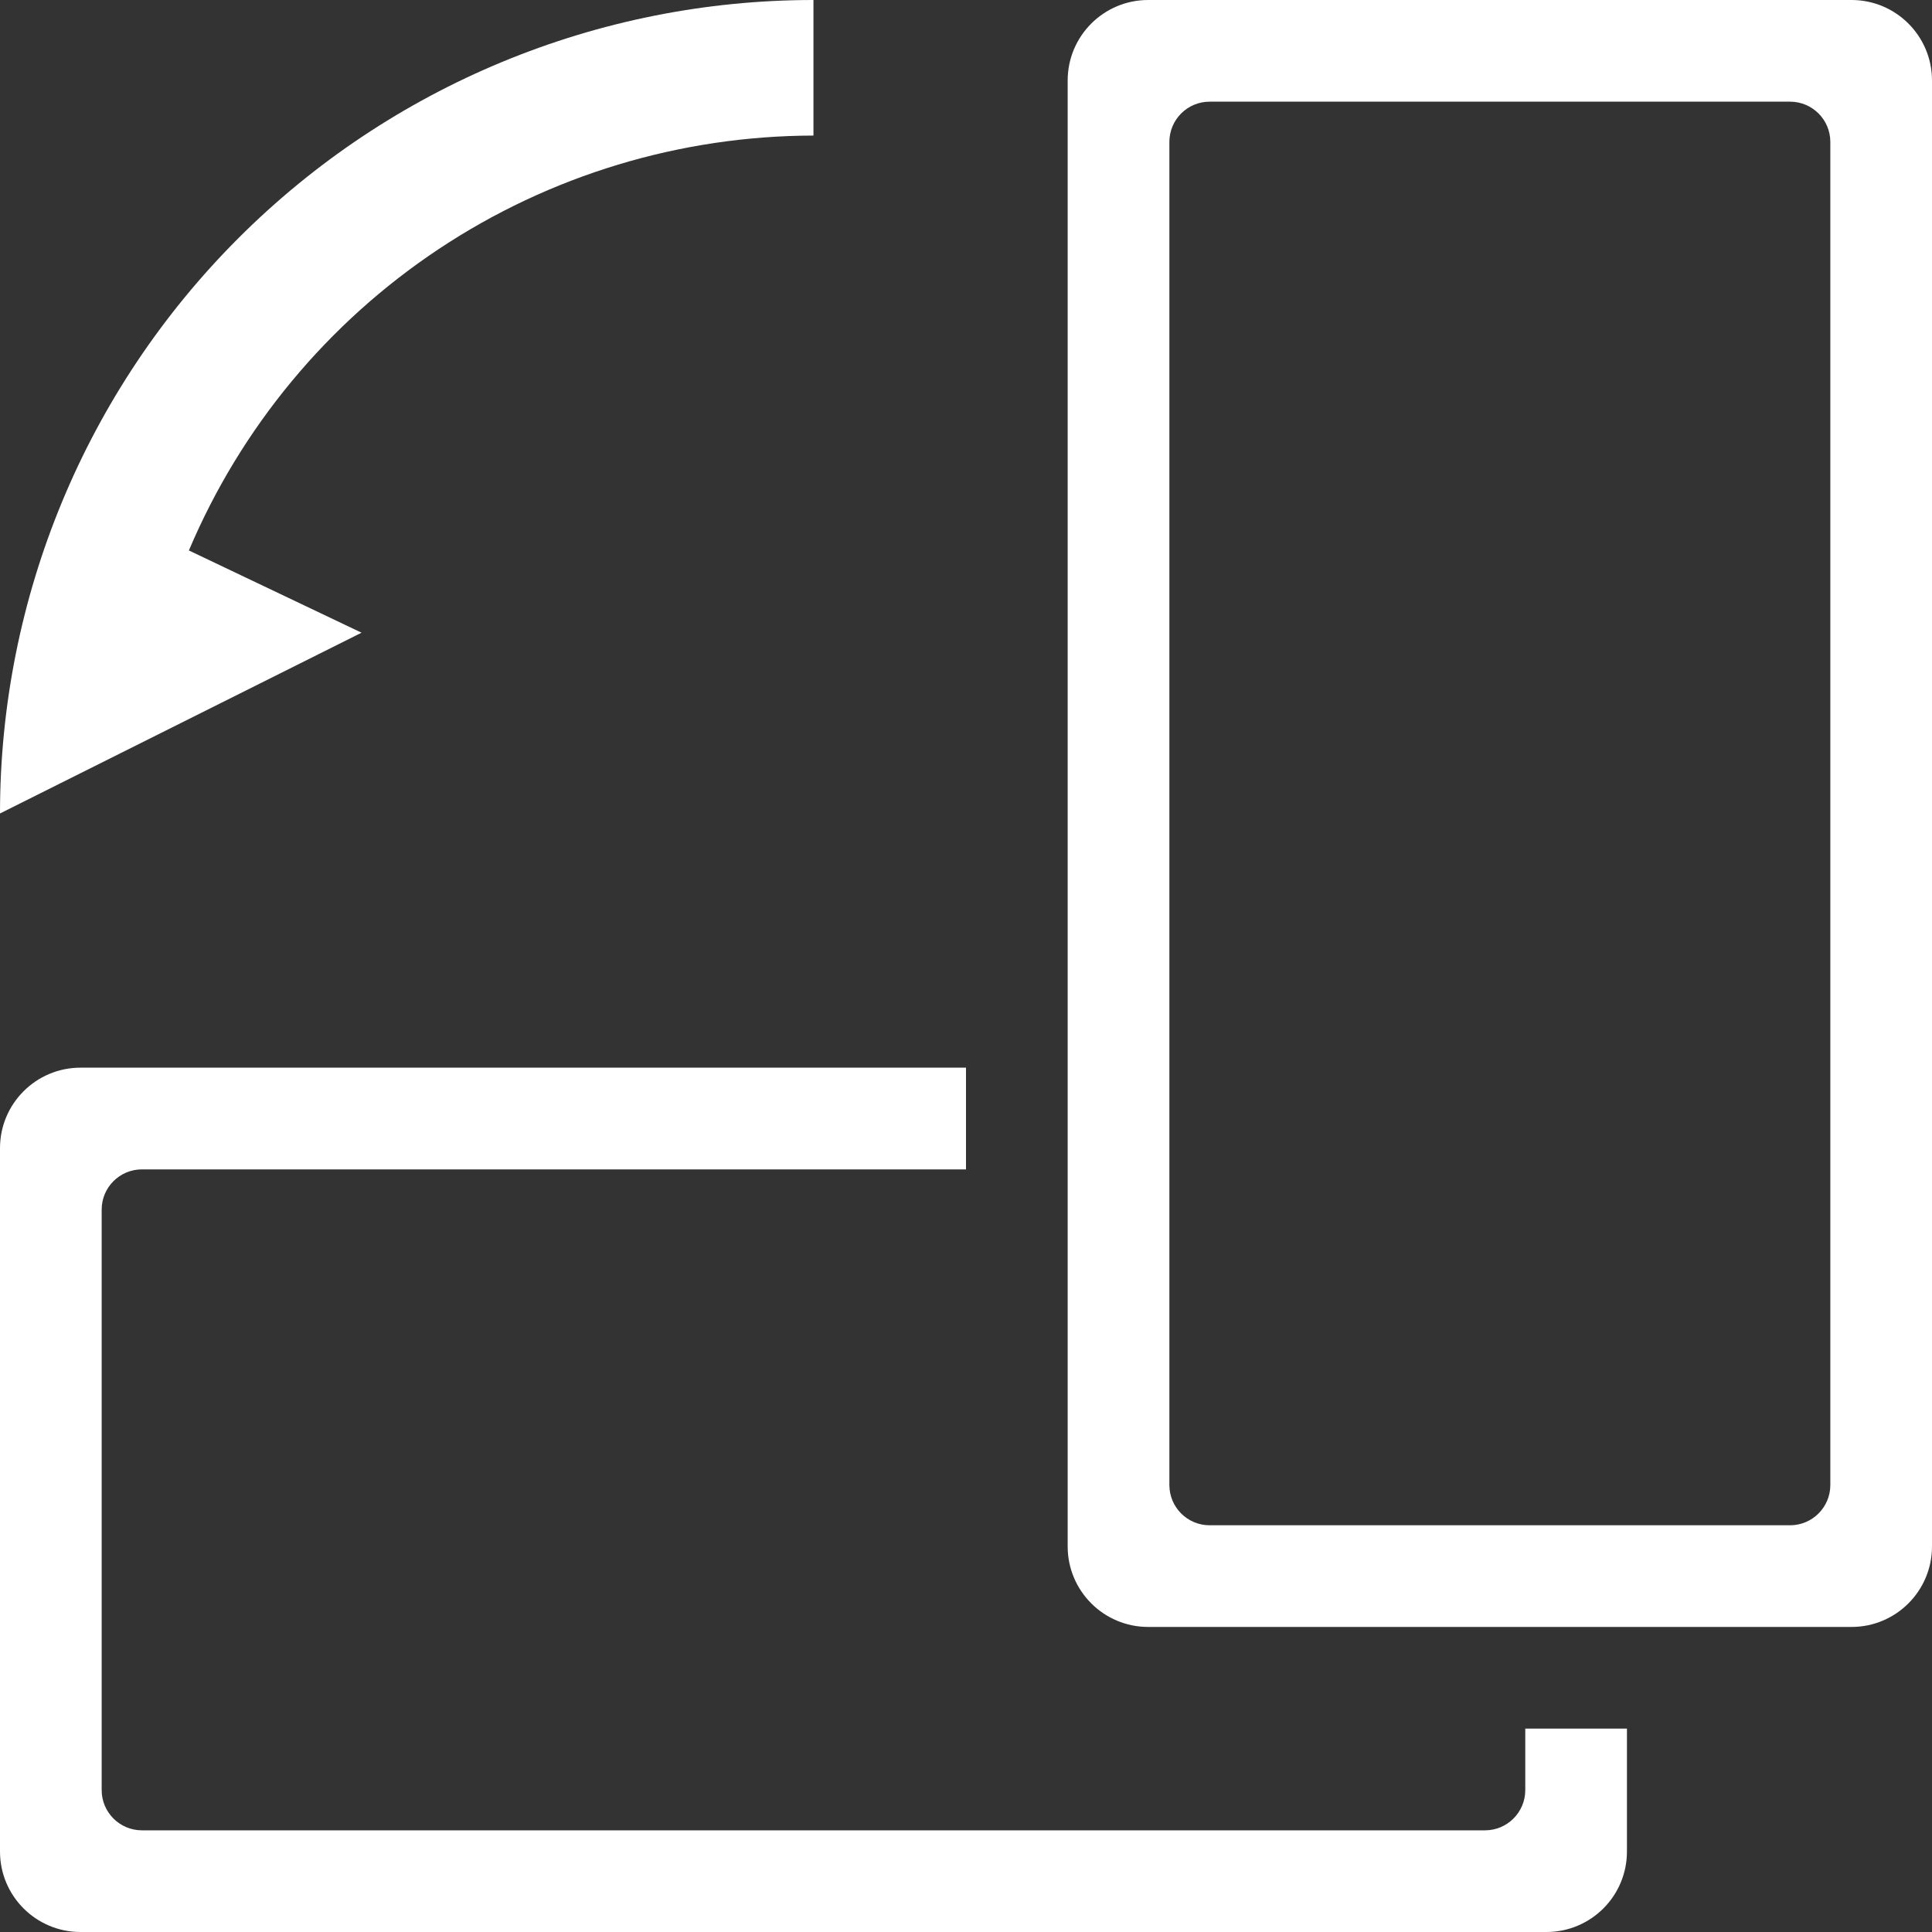
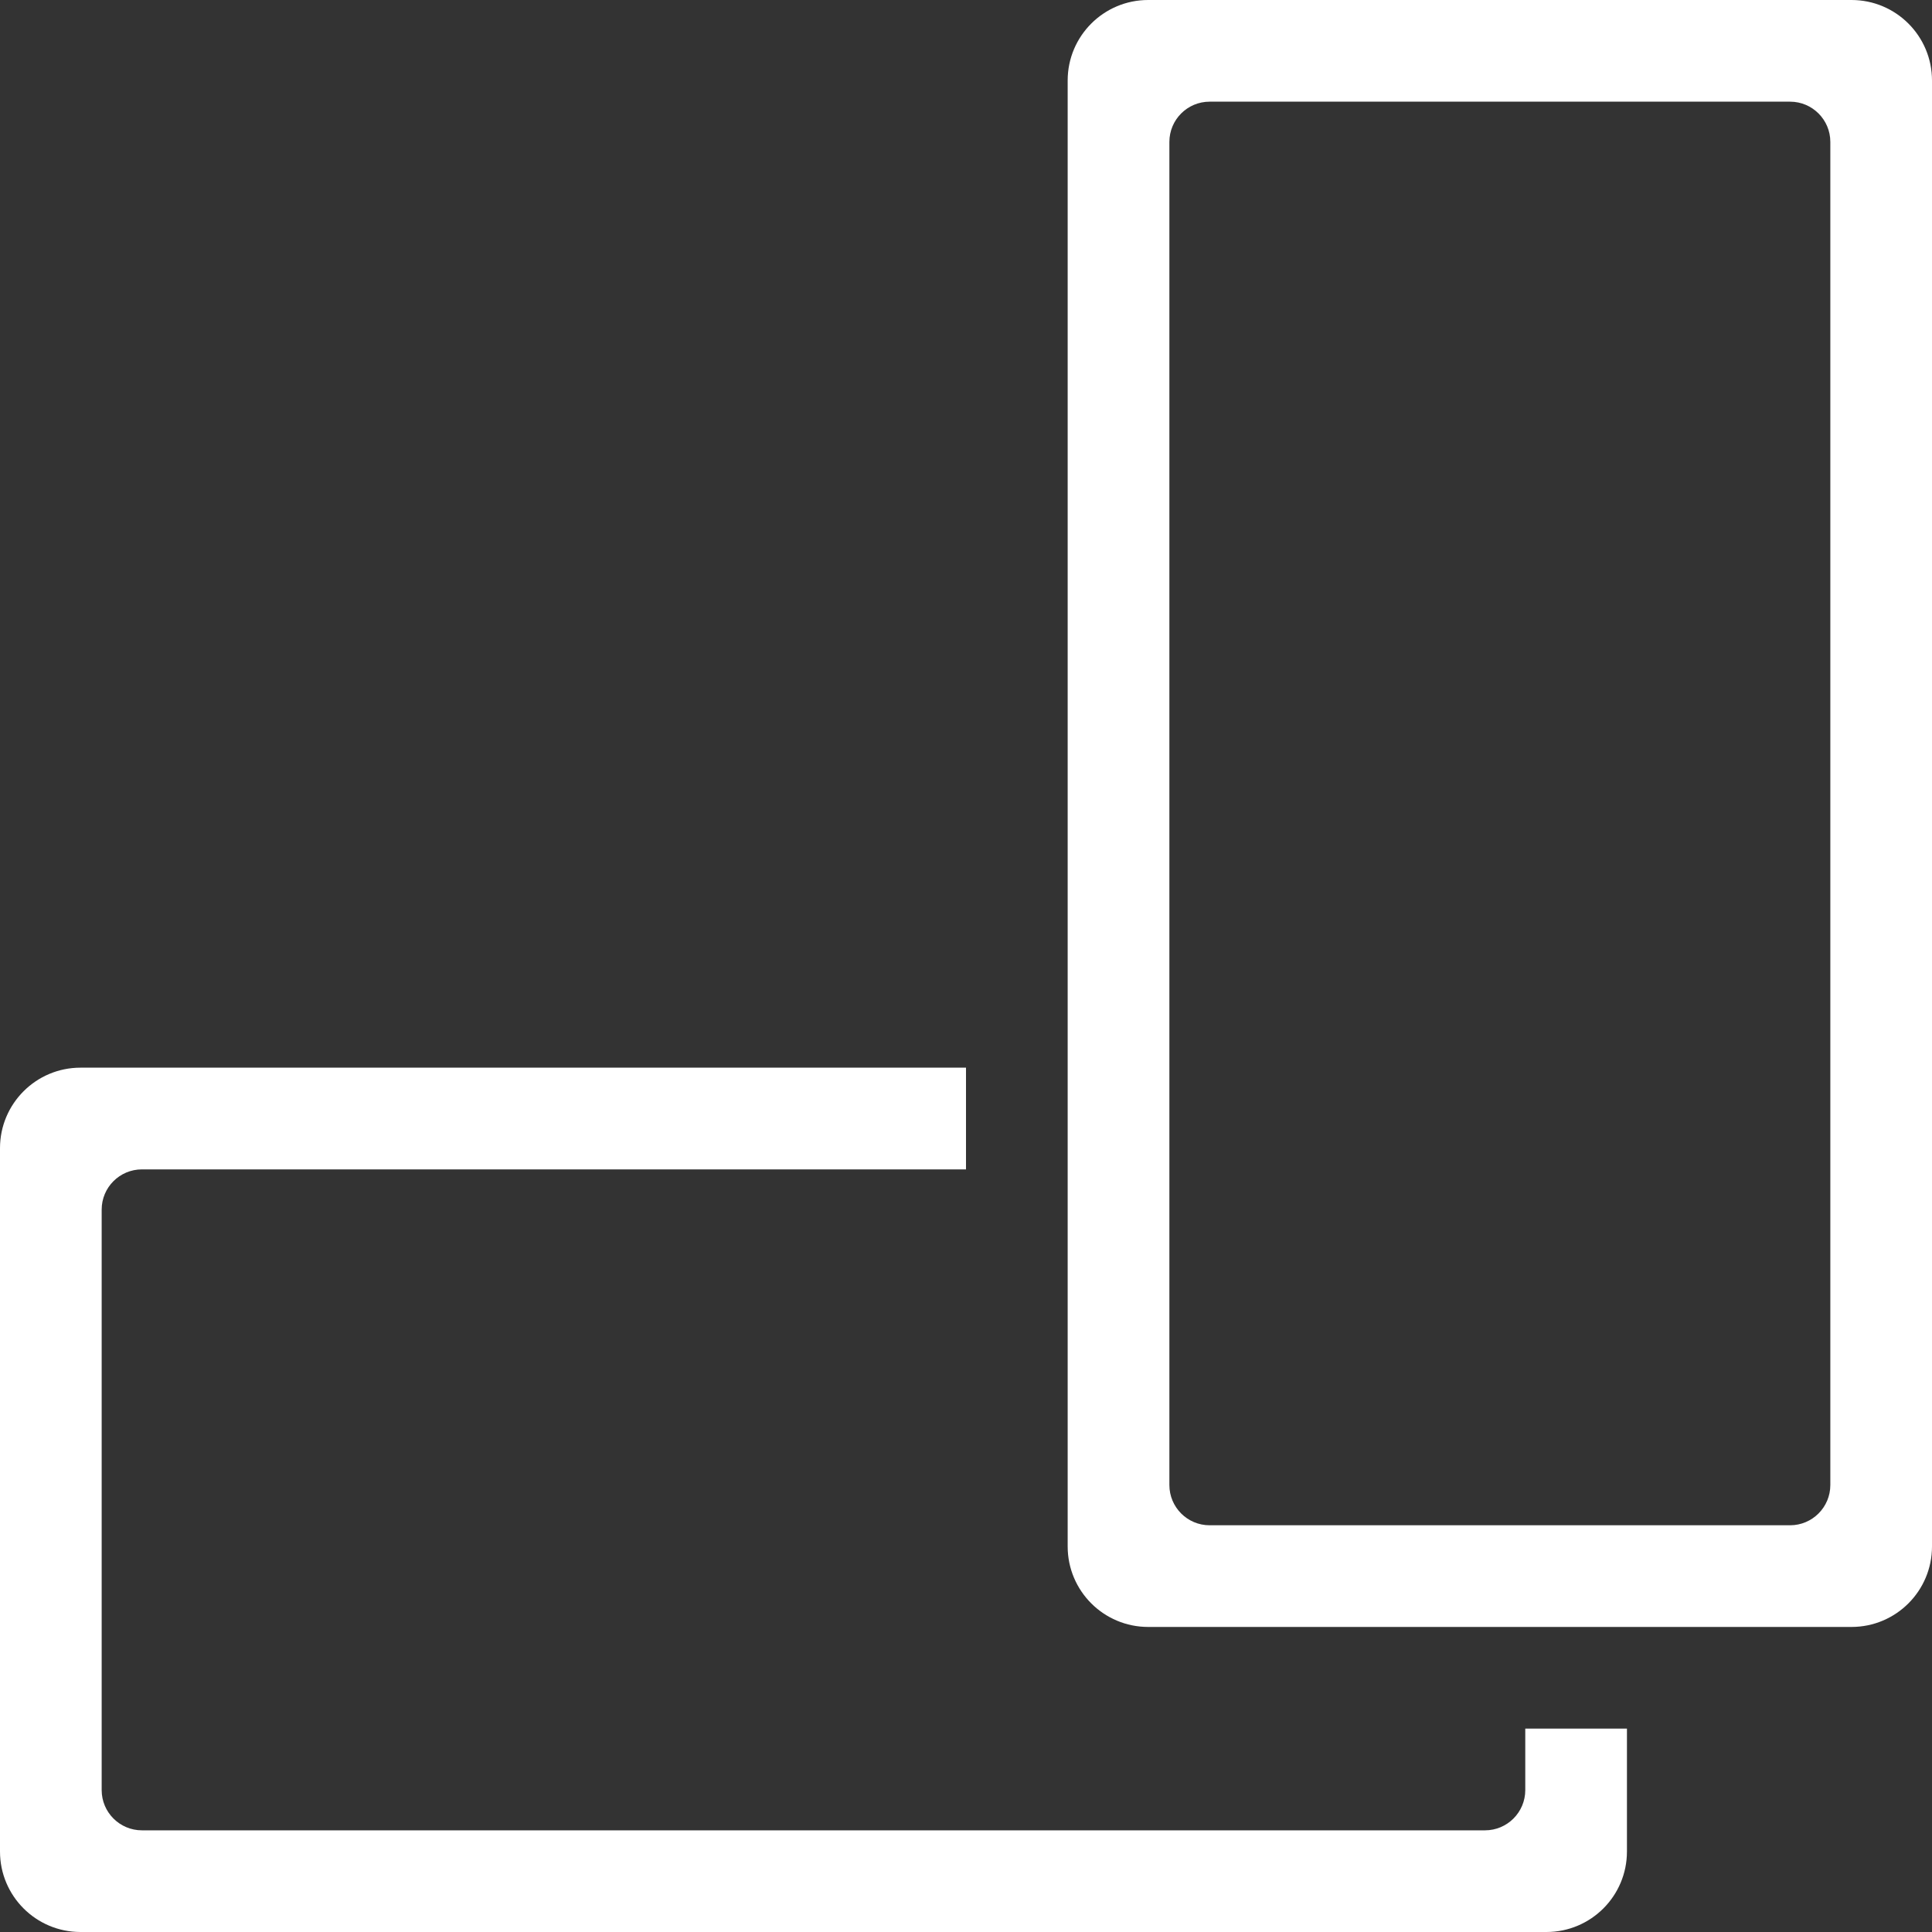
<svg xmlns="http://www.w3.org/2000/svg" width="48" height="48" viewBox="0 0 48 48" fill="none">
  <rect x="0" y="0" width="48" height="48" fill="#333333" stroke="none" />
  <g id="Vector">
    <path fill-rule="evenodd" clip-rule="evenodd" d="M46 0C47.105 0 48 0.895 48 2V38.421C48 39.526 47.105 40.421 46 40.421H28.526C27.422 40.421 26.526 39.526 26.526 38.421V2C26.526 0.895 27.422 0 28.526 0H46ZM44.474 2.526C45.026 2.526 45.474 2.974 45.474 3.526V36.895C45.474 37.447 45.026 37.895 44.474 37.895H30.053C29.5 37.895 29.053 37.447 29.053 36.895V3.526C29.053 2.974 29.5 2.526 30.053 2.526H44.474Z" fill="white" />
    <path d="M40.421 46V42.947H37.895V44.474C37.895 45.026 37.447 45.474 36.895 45.474H3.526C2.974 45.474 2.526 45.026 2.526 44.474V30.053C2.526 29.5 2.974 29.053 3.526 29.053H24V26.526H2C0.895 26.526 1.43051e-06 27.422 1.43051e-06 28.526V46C1.43051e-06 47.105 0.895 48 2 48H38.421C39.526 48 40.421 47.105 40.421 46Z" fill="white" />
-     <path d="M8.982 15.719L0 20.21C0 14.85 2.129 9.71 5.92 5.92C9.71 2.129 14.85 0 20.21 0V3.368C16.898 3.374 13.66 4.355 10.901 6.187C8.142 8.02 5.983 10.625 4.693 13.676L8.982 15.719Z" fill="white" />
  </g>
</svg>